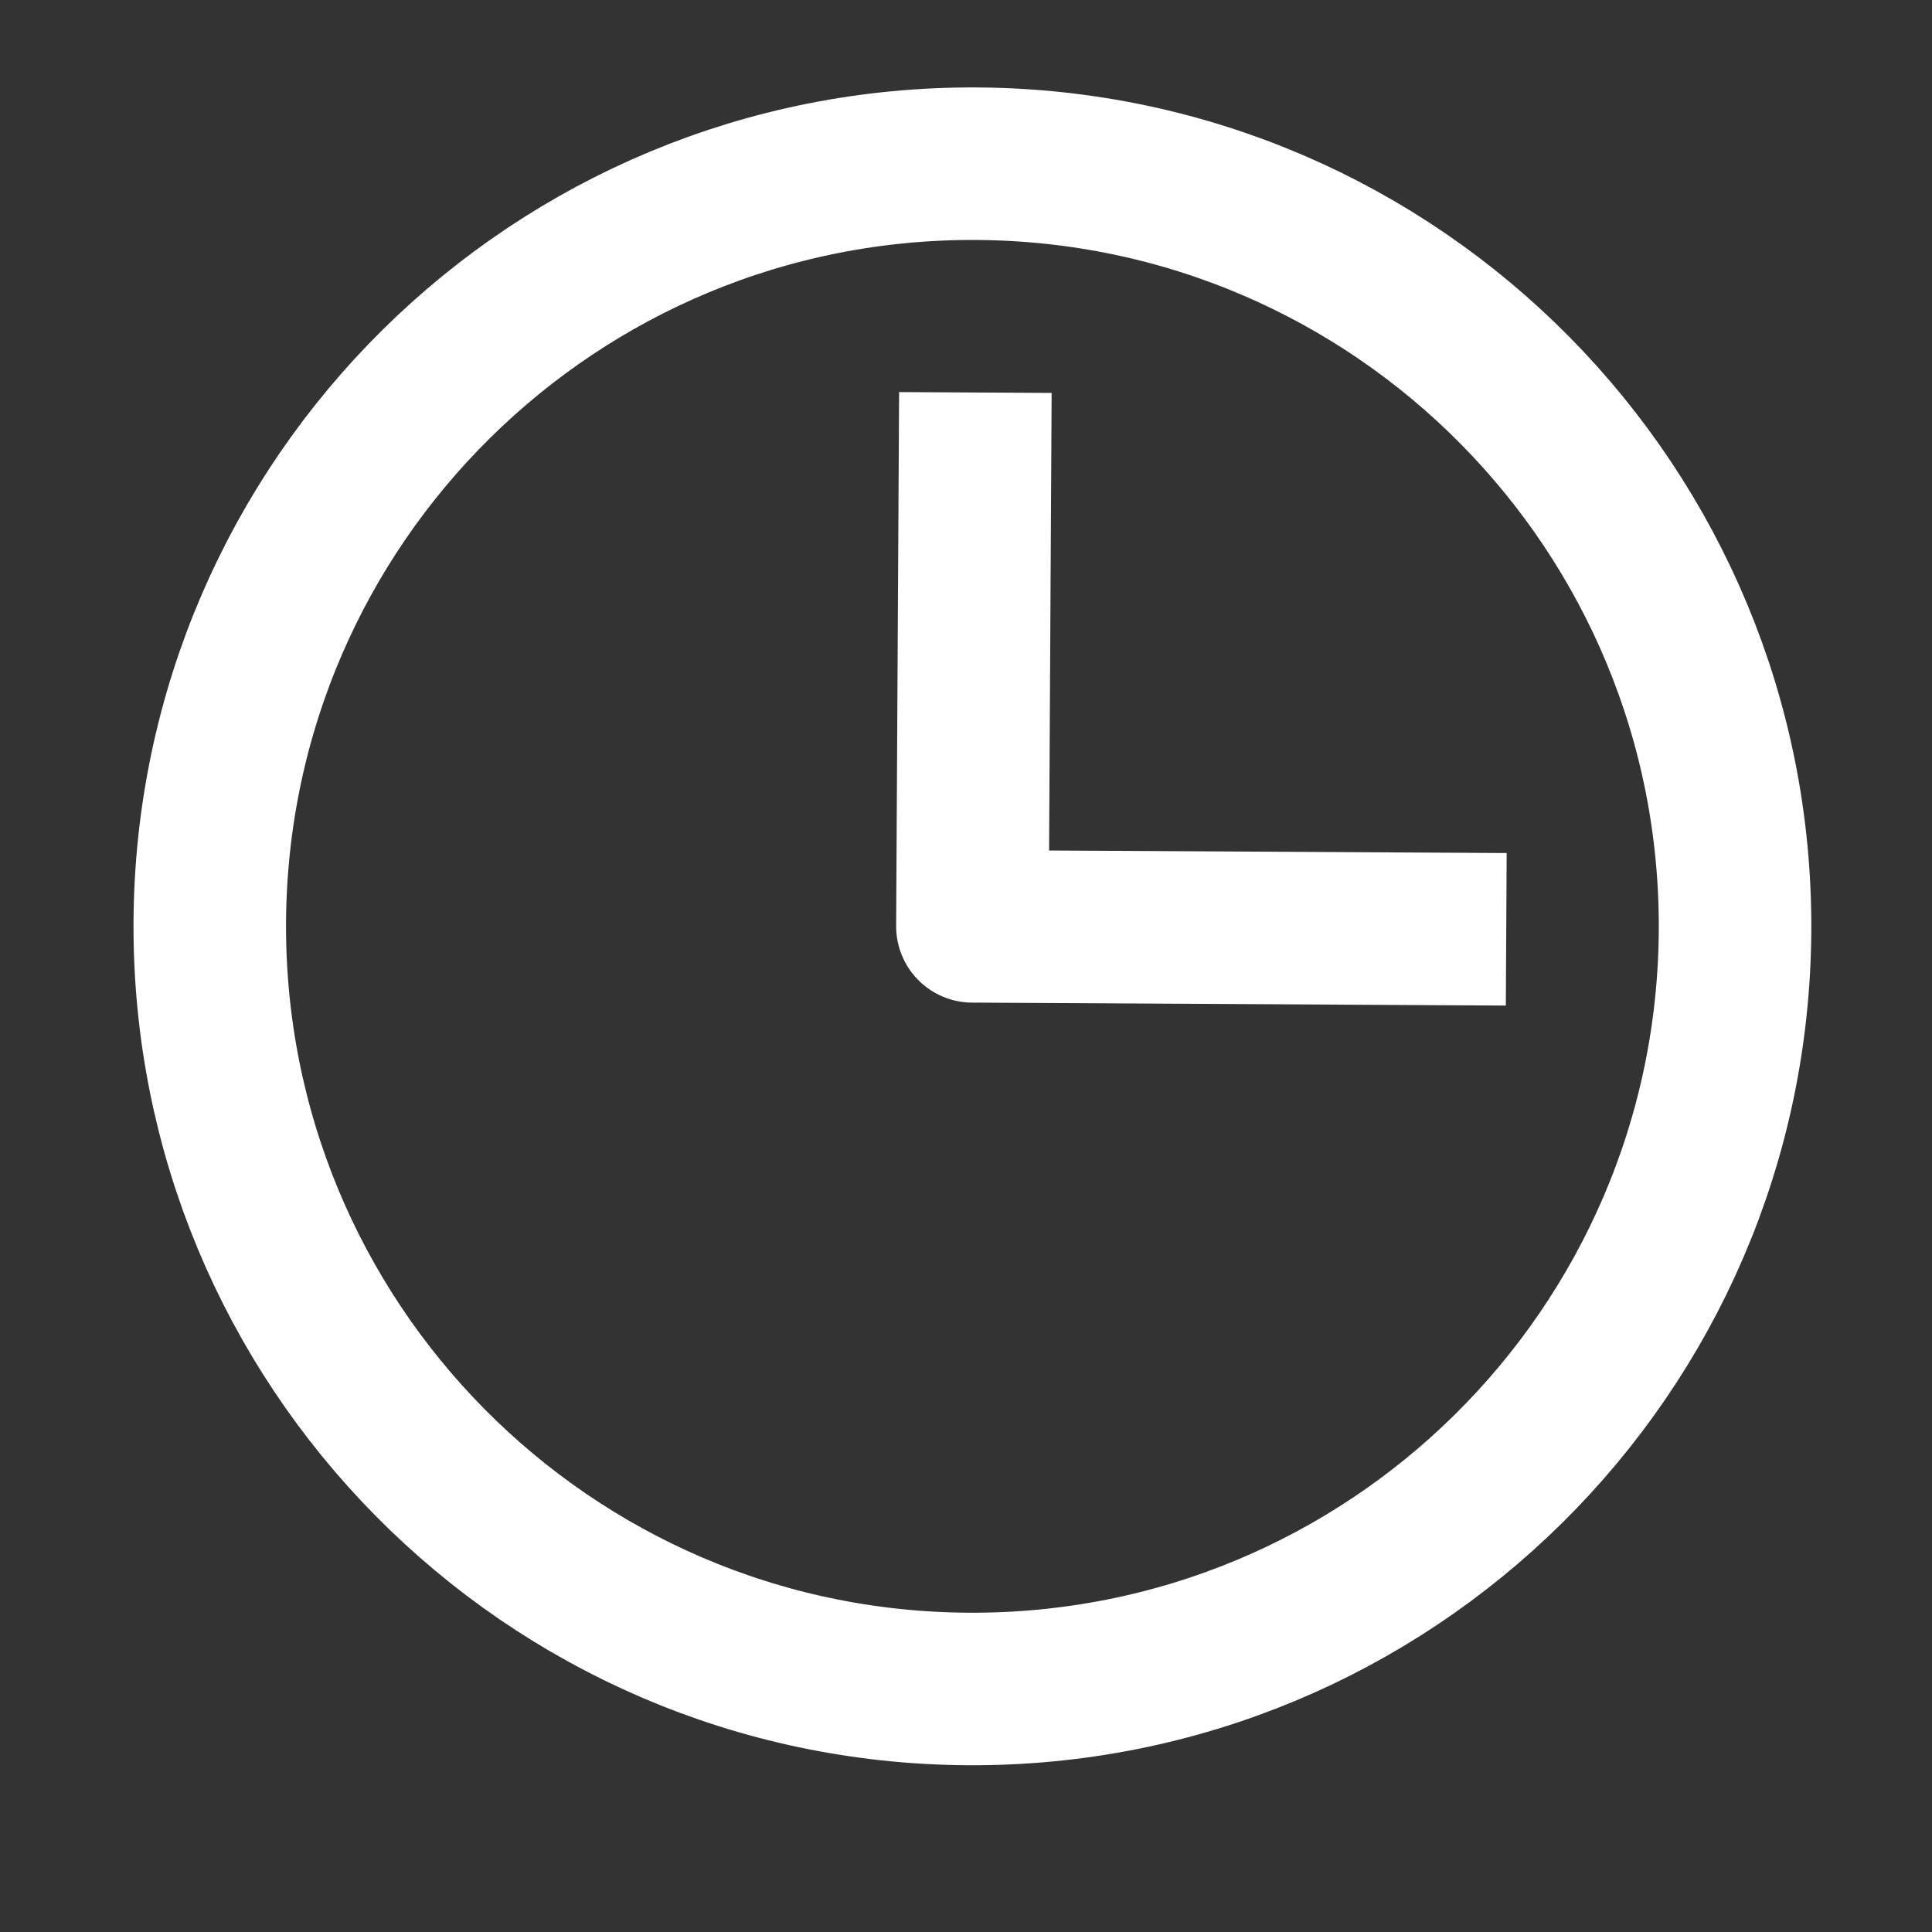
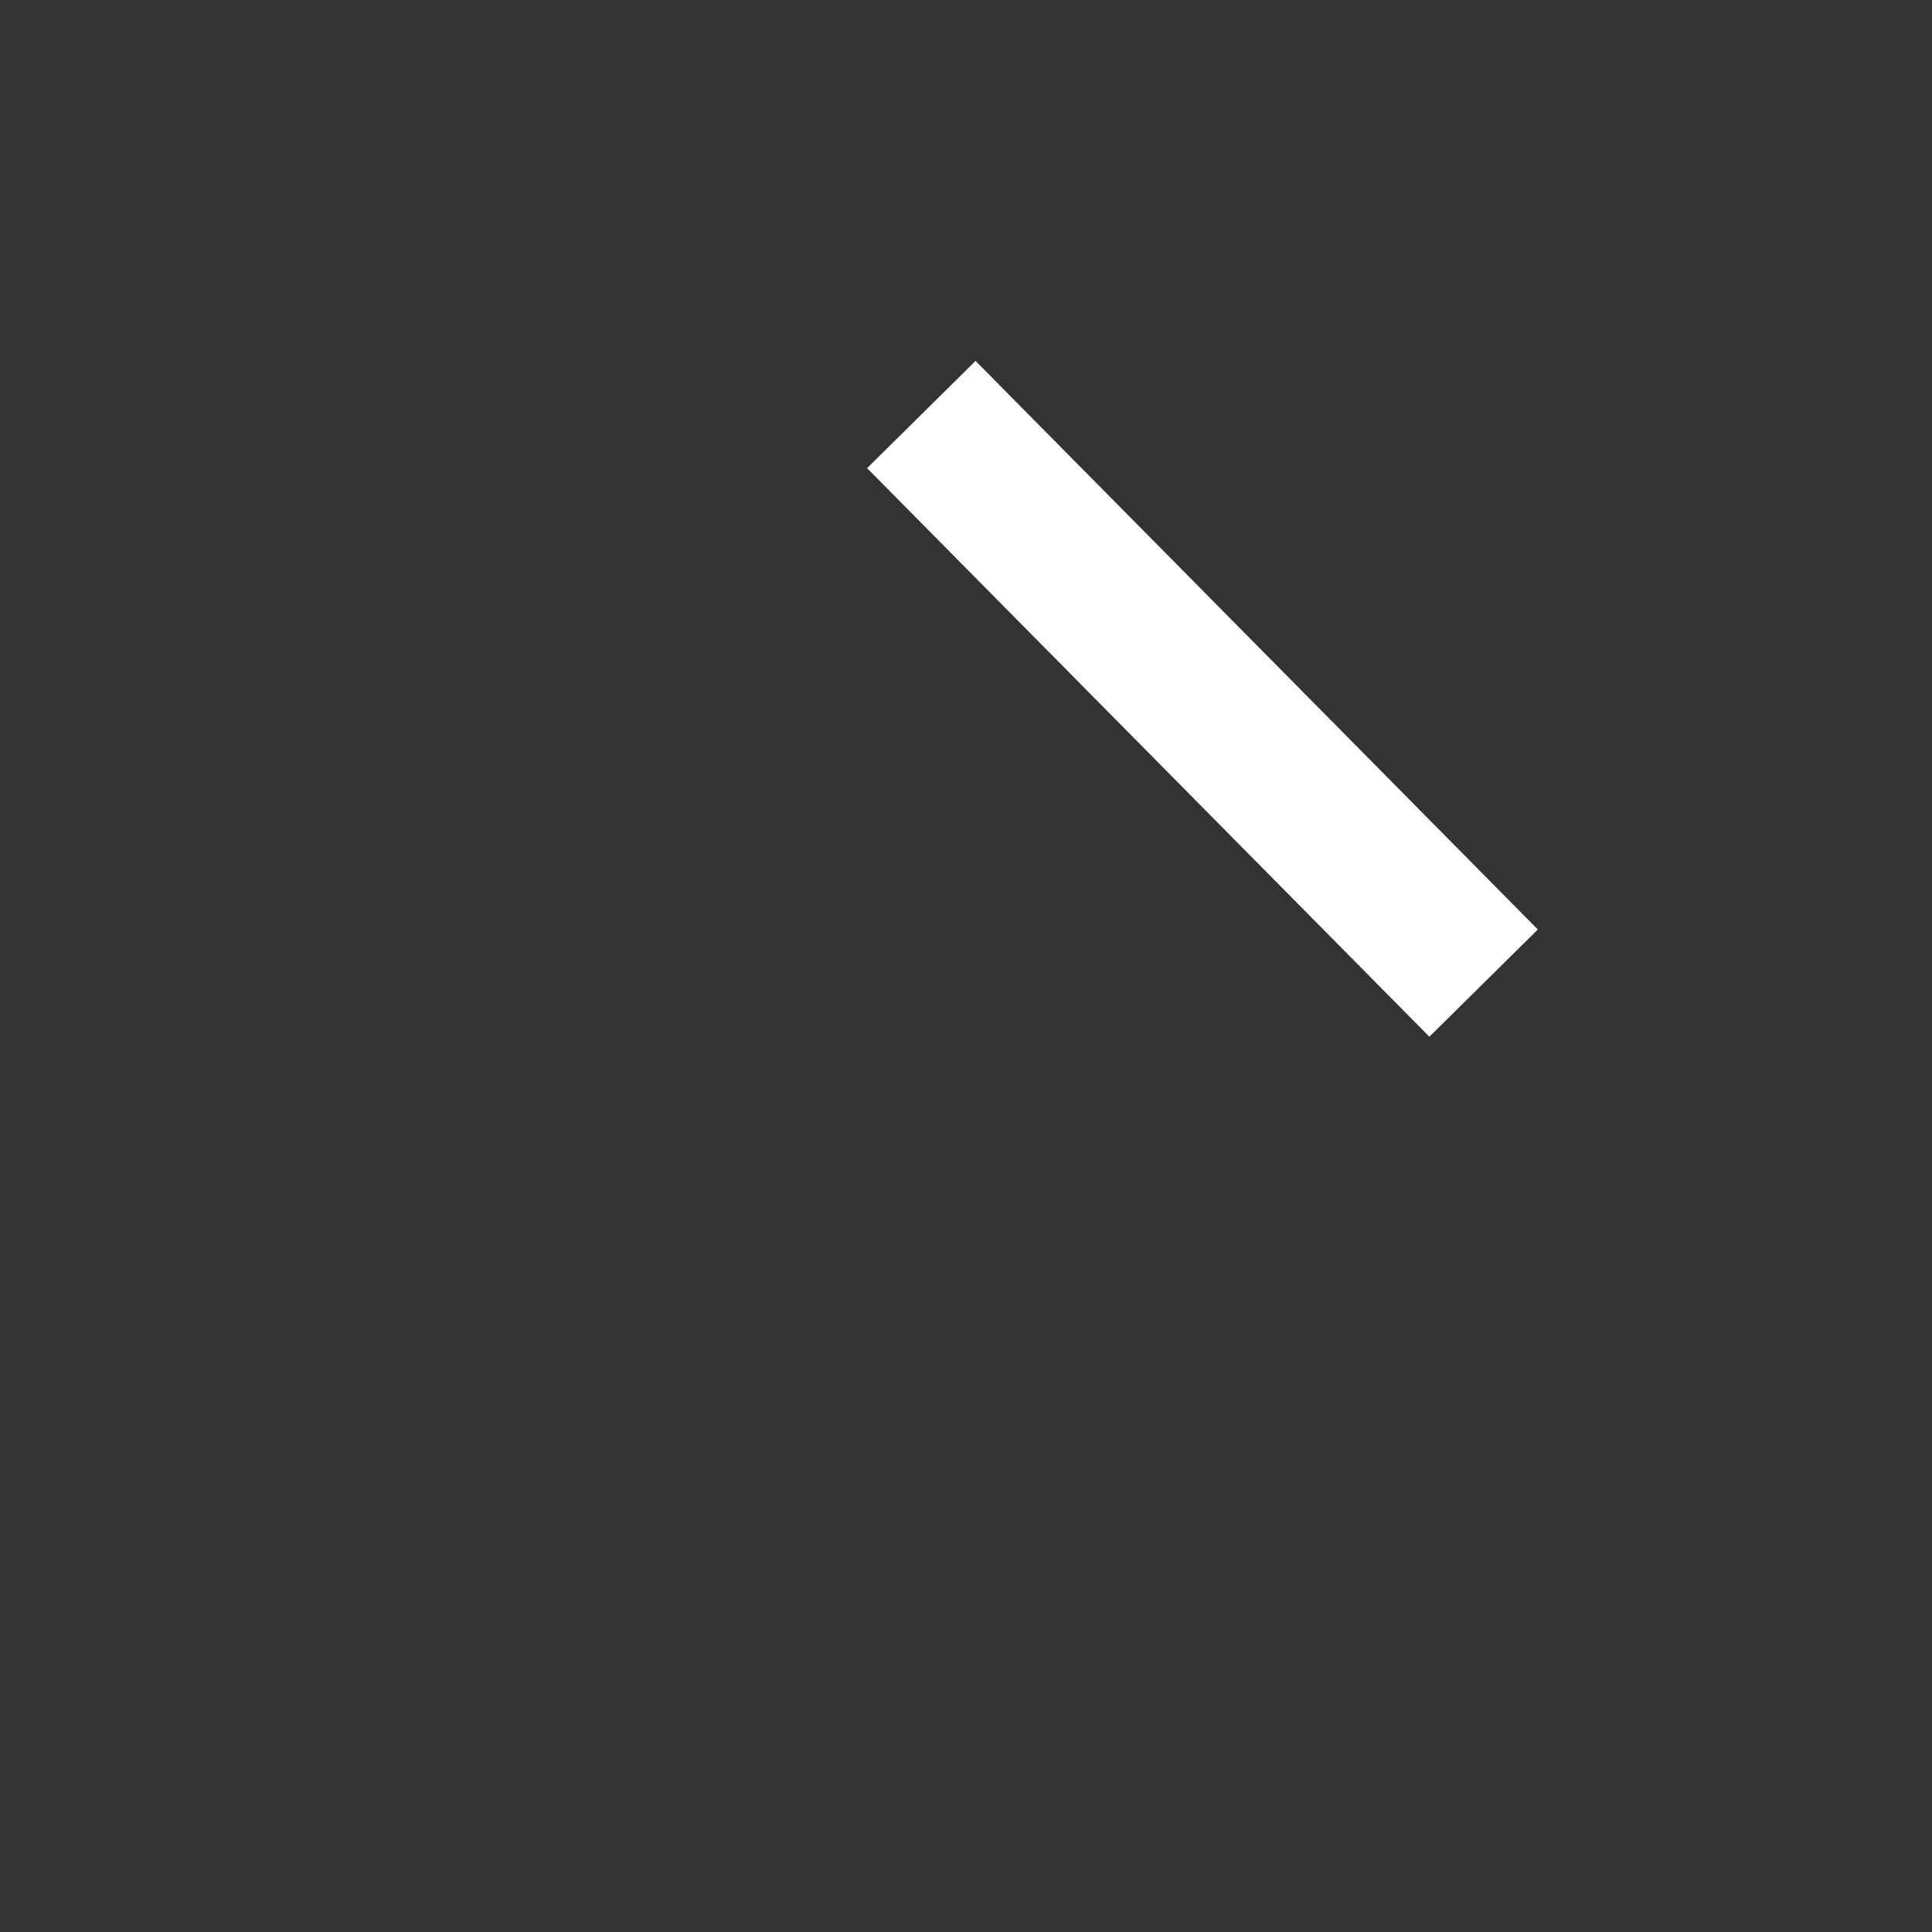
<svg xmlns="http://www.w3.org/2000/svg" width="19" height="19" viewBox="0 0 19 19" fill="none">
  <rect x="0" y="0" width="19" height="19" fill="#333333" stroke="none" />
  <g clip-path="url(#clip0_75_1951)">
-     <path d="M9.588 4.61L9.563 9.11L14.063 9.135" stroke="white" stroke-width="1.5" stroke-linecap="square" stroke-linejoin="round" />
-     <path d="M9.522 16.61C13.664 16.633 17.04 13.293 17.063 9.151C17.086 5.009 13.747 1.633 9.604 1.61C5.462 1.587 2.086 4.927 2.063 9.069C2.041 13.211 5.38 16.587 9.522 16.61Z" stroke="white" stroke-width="1.5" stroke-linecap="round" stroke-linejoin="round" />
+     <path d="M9.588 4.61L14.063 9.135" stroke="white" stroke-width="1.5" stroke-linecap="square" stroke-linejoin="round" />
  </g>
  <defs>
    <clipPath id="clip0_75_1951">
      <rect width="18" height="18" fill="white" transform="translate(0.613 0.061) rotate(0.315)" />
    </clipPath>
  </defs>
</svg>